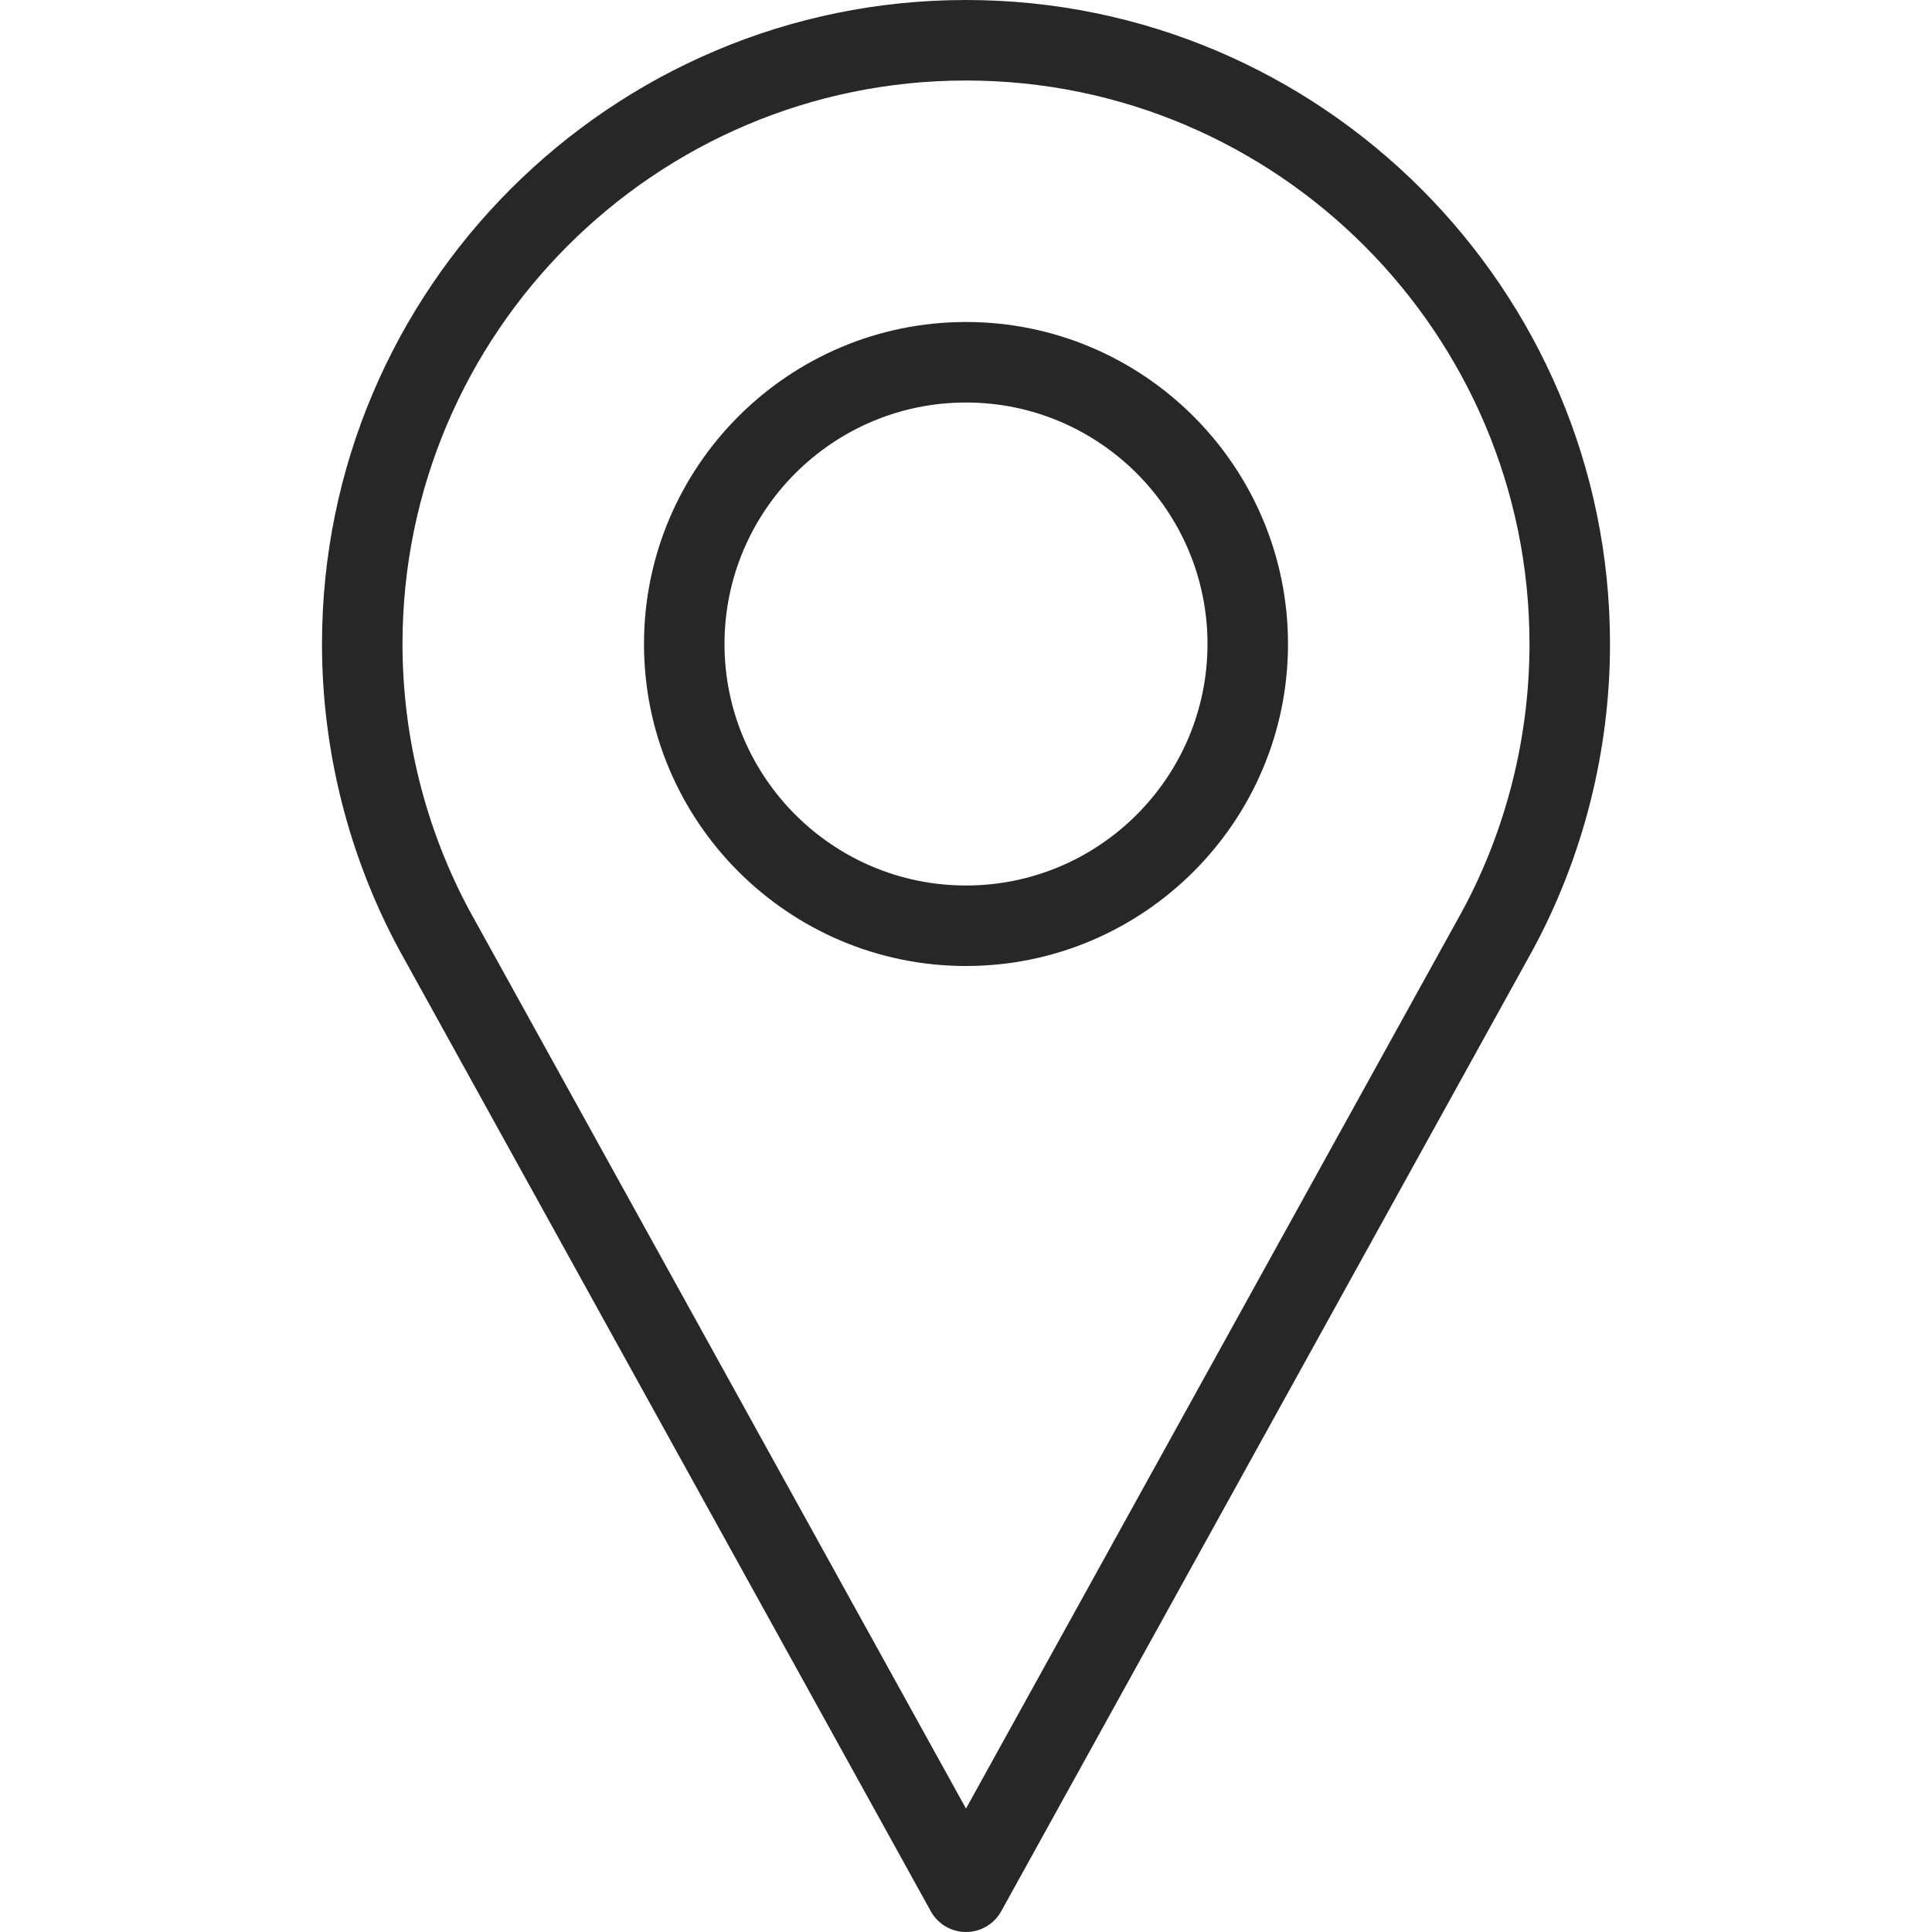
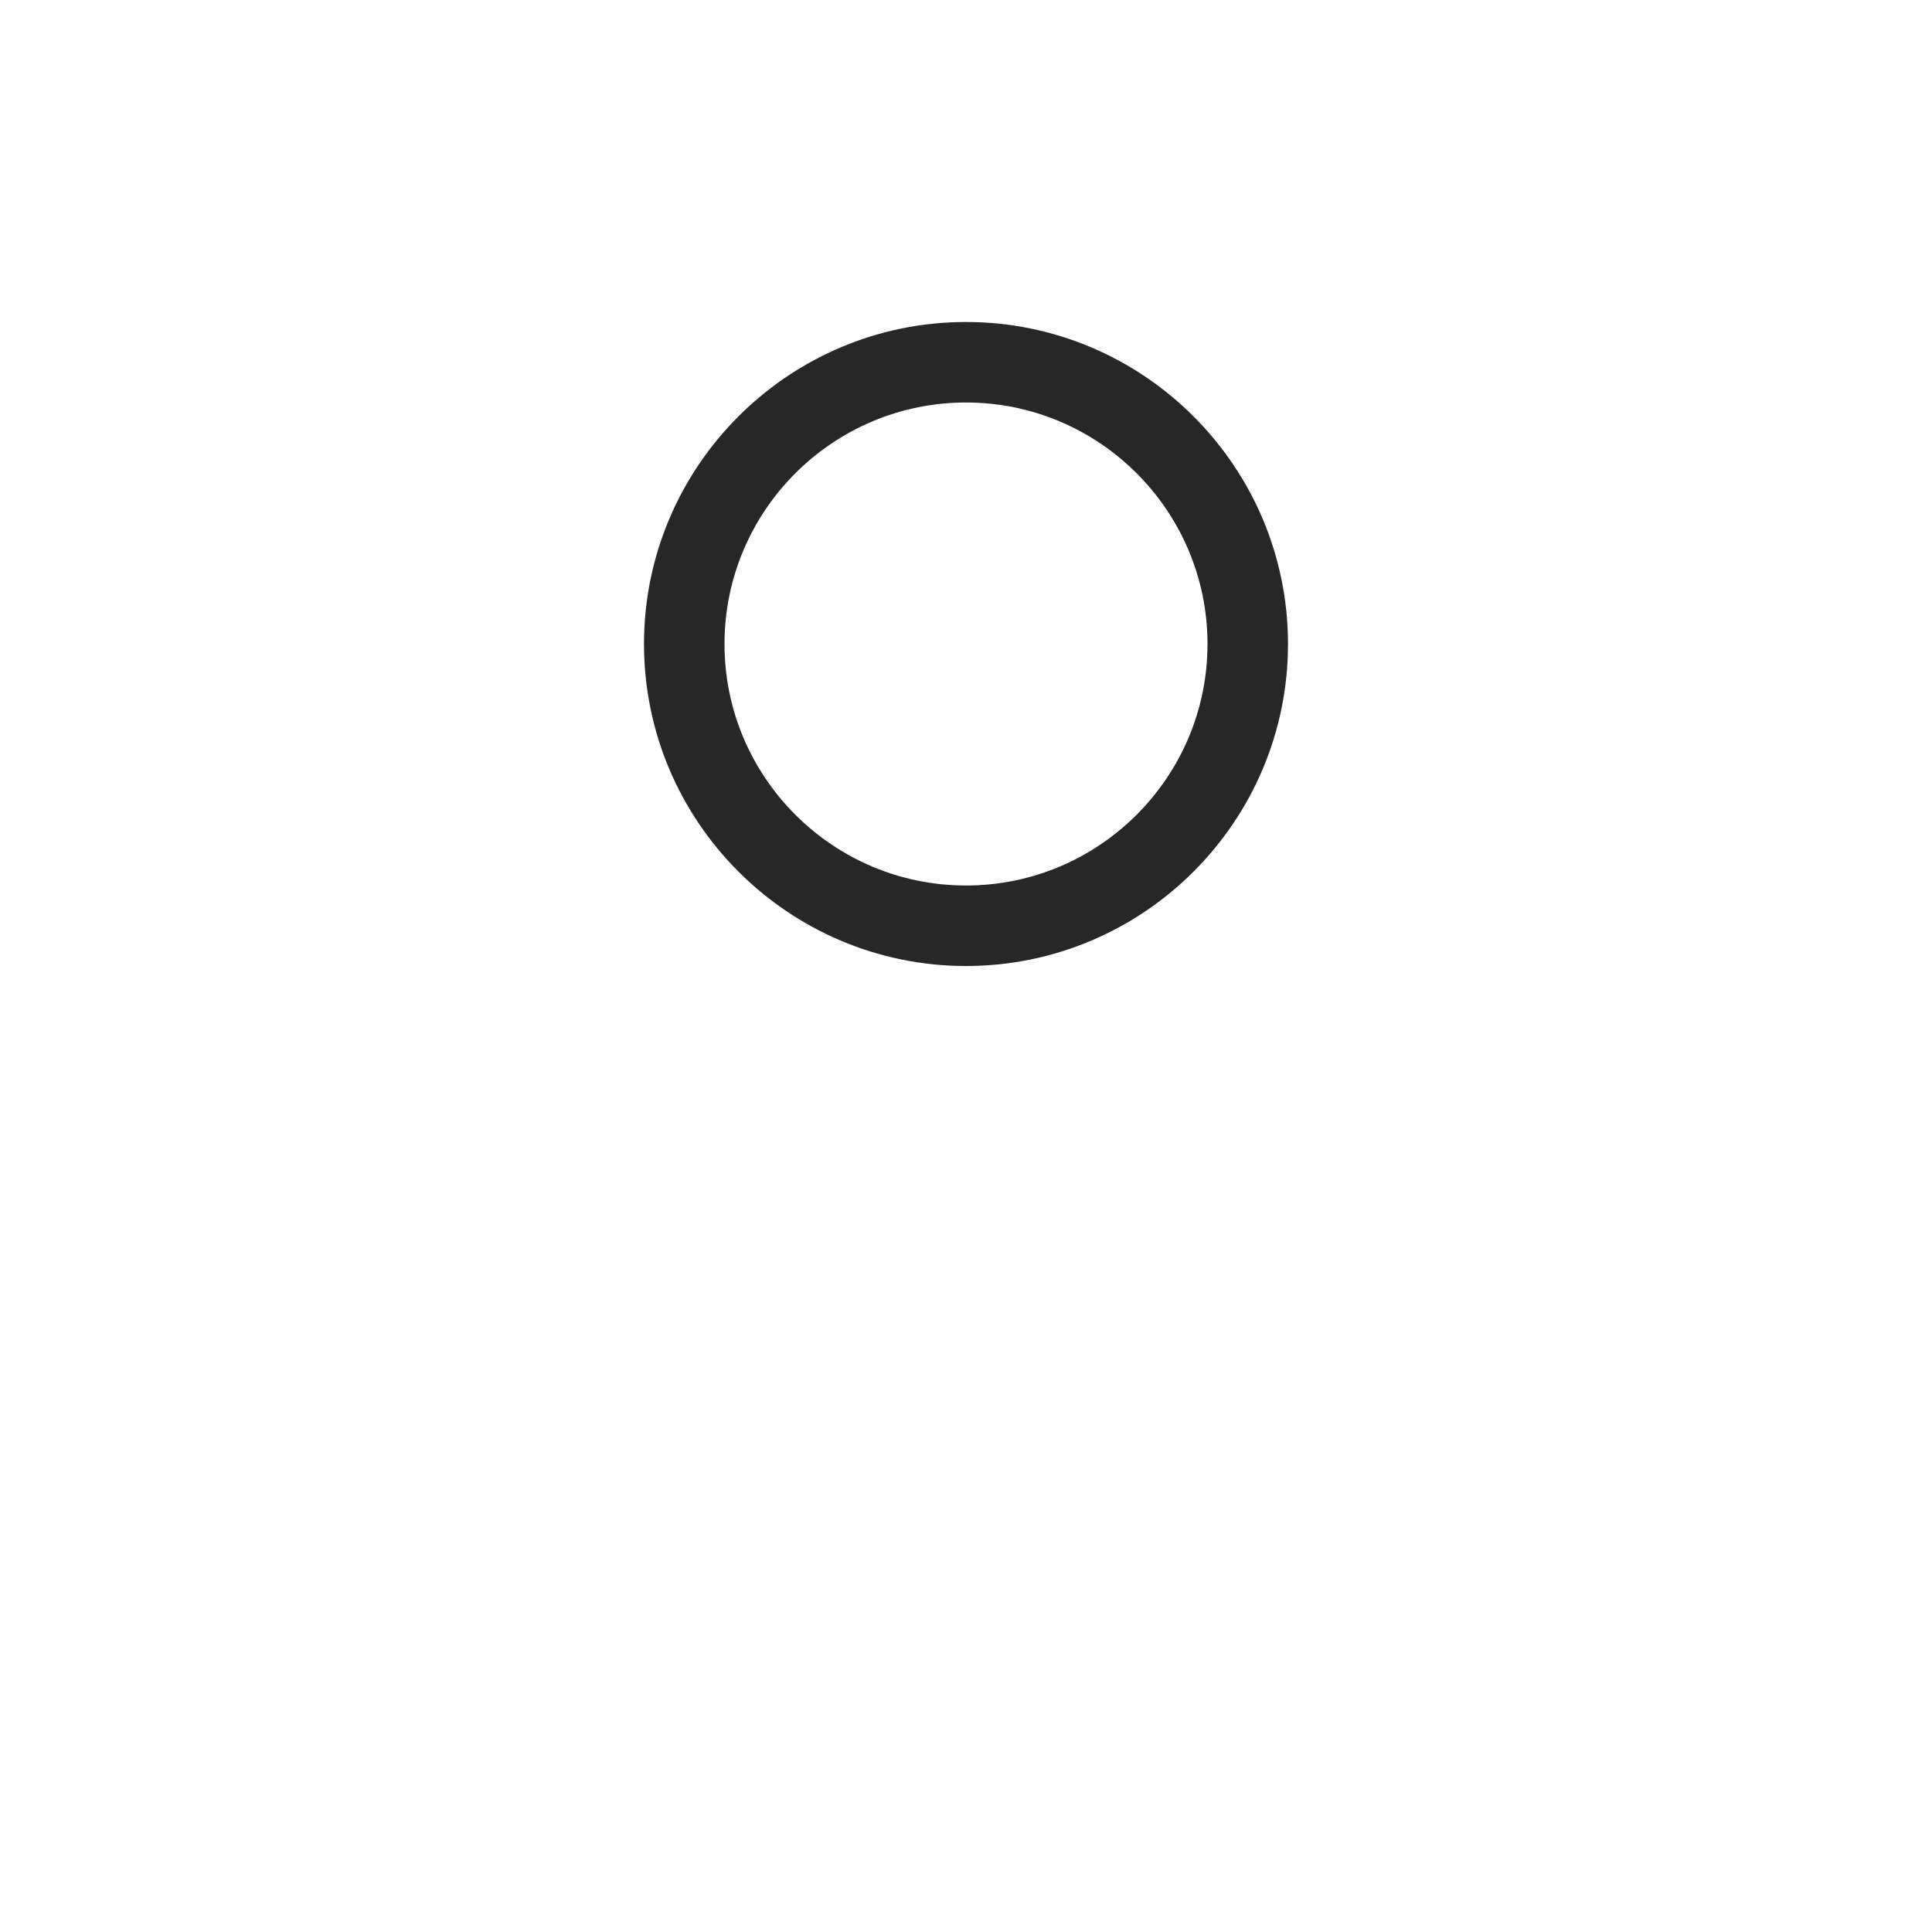
<svg xmlns="http://www.w3.org/2000/svg" width="512" height="512" viewBox="0 0 512 512" fill="none">
-   <path d="M256 0C161.896 0 85.333 76.563 85.333 170.667C85.333 198.917 92.396 226.927 105.823 251.771L246.667 506.5C248.542 509.896 252.115 512 256 512C259.885 512 263.458 509.896 265.333 506.5L406.229 251.687C419.604 226.927 426.667 198.916 426.667 170.666C426.667 76.563 350.104 0 256 0ZM387.51 241.448L256 479.292L124.542 241.542C112.844 219.896 106.667 195.386 106.667 170.667C106.667 88.323 173.657 21.334 256 21.334C338.343 21.334 405.333 88.324 405.333 170.667C405.333 195.385 399.156 219.896 387.51 241.448Z" fill="#272727" />
  <path d="M256 85.333C208.948 85.333 170.667 123.614 170.667 170.666C170.667 217.719 208.948 256 256 256C303.052 256 341.333 217.719 341.333 170.667C341.333 123.615 303.052 85.333 256 85.333ZM256 234.667C220.708 234.667 192 205.959 192 170.667C192 135.375 220.708 106.667 256 106.667C291.292 106.667 320 135.375 320 170.667C320 205.958 291.292 234.667 256 234.667Z" fill="#272727" />
</svg>